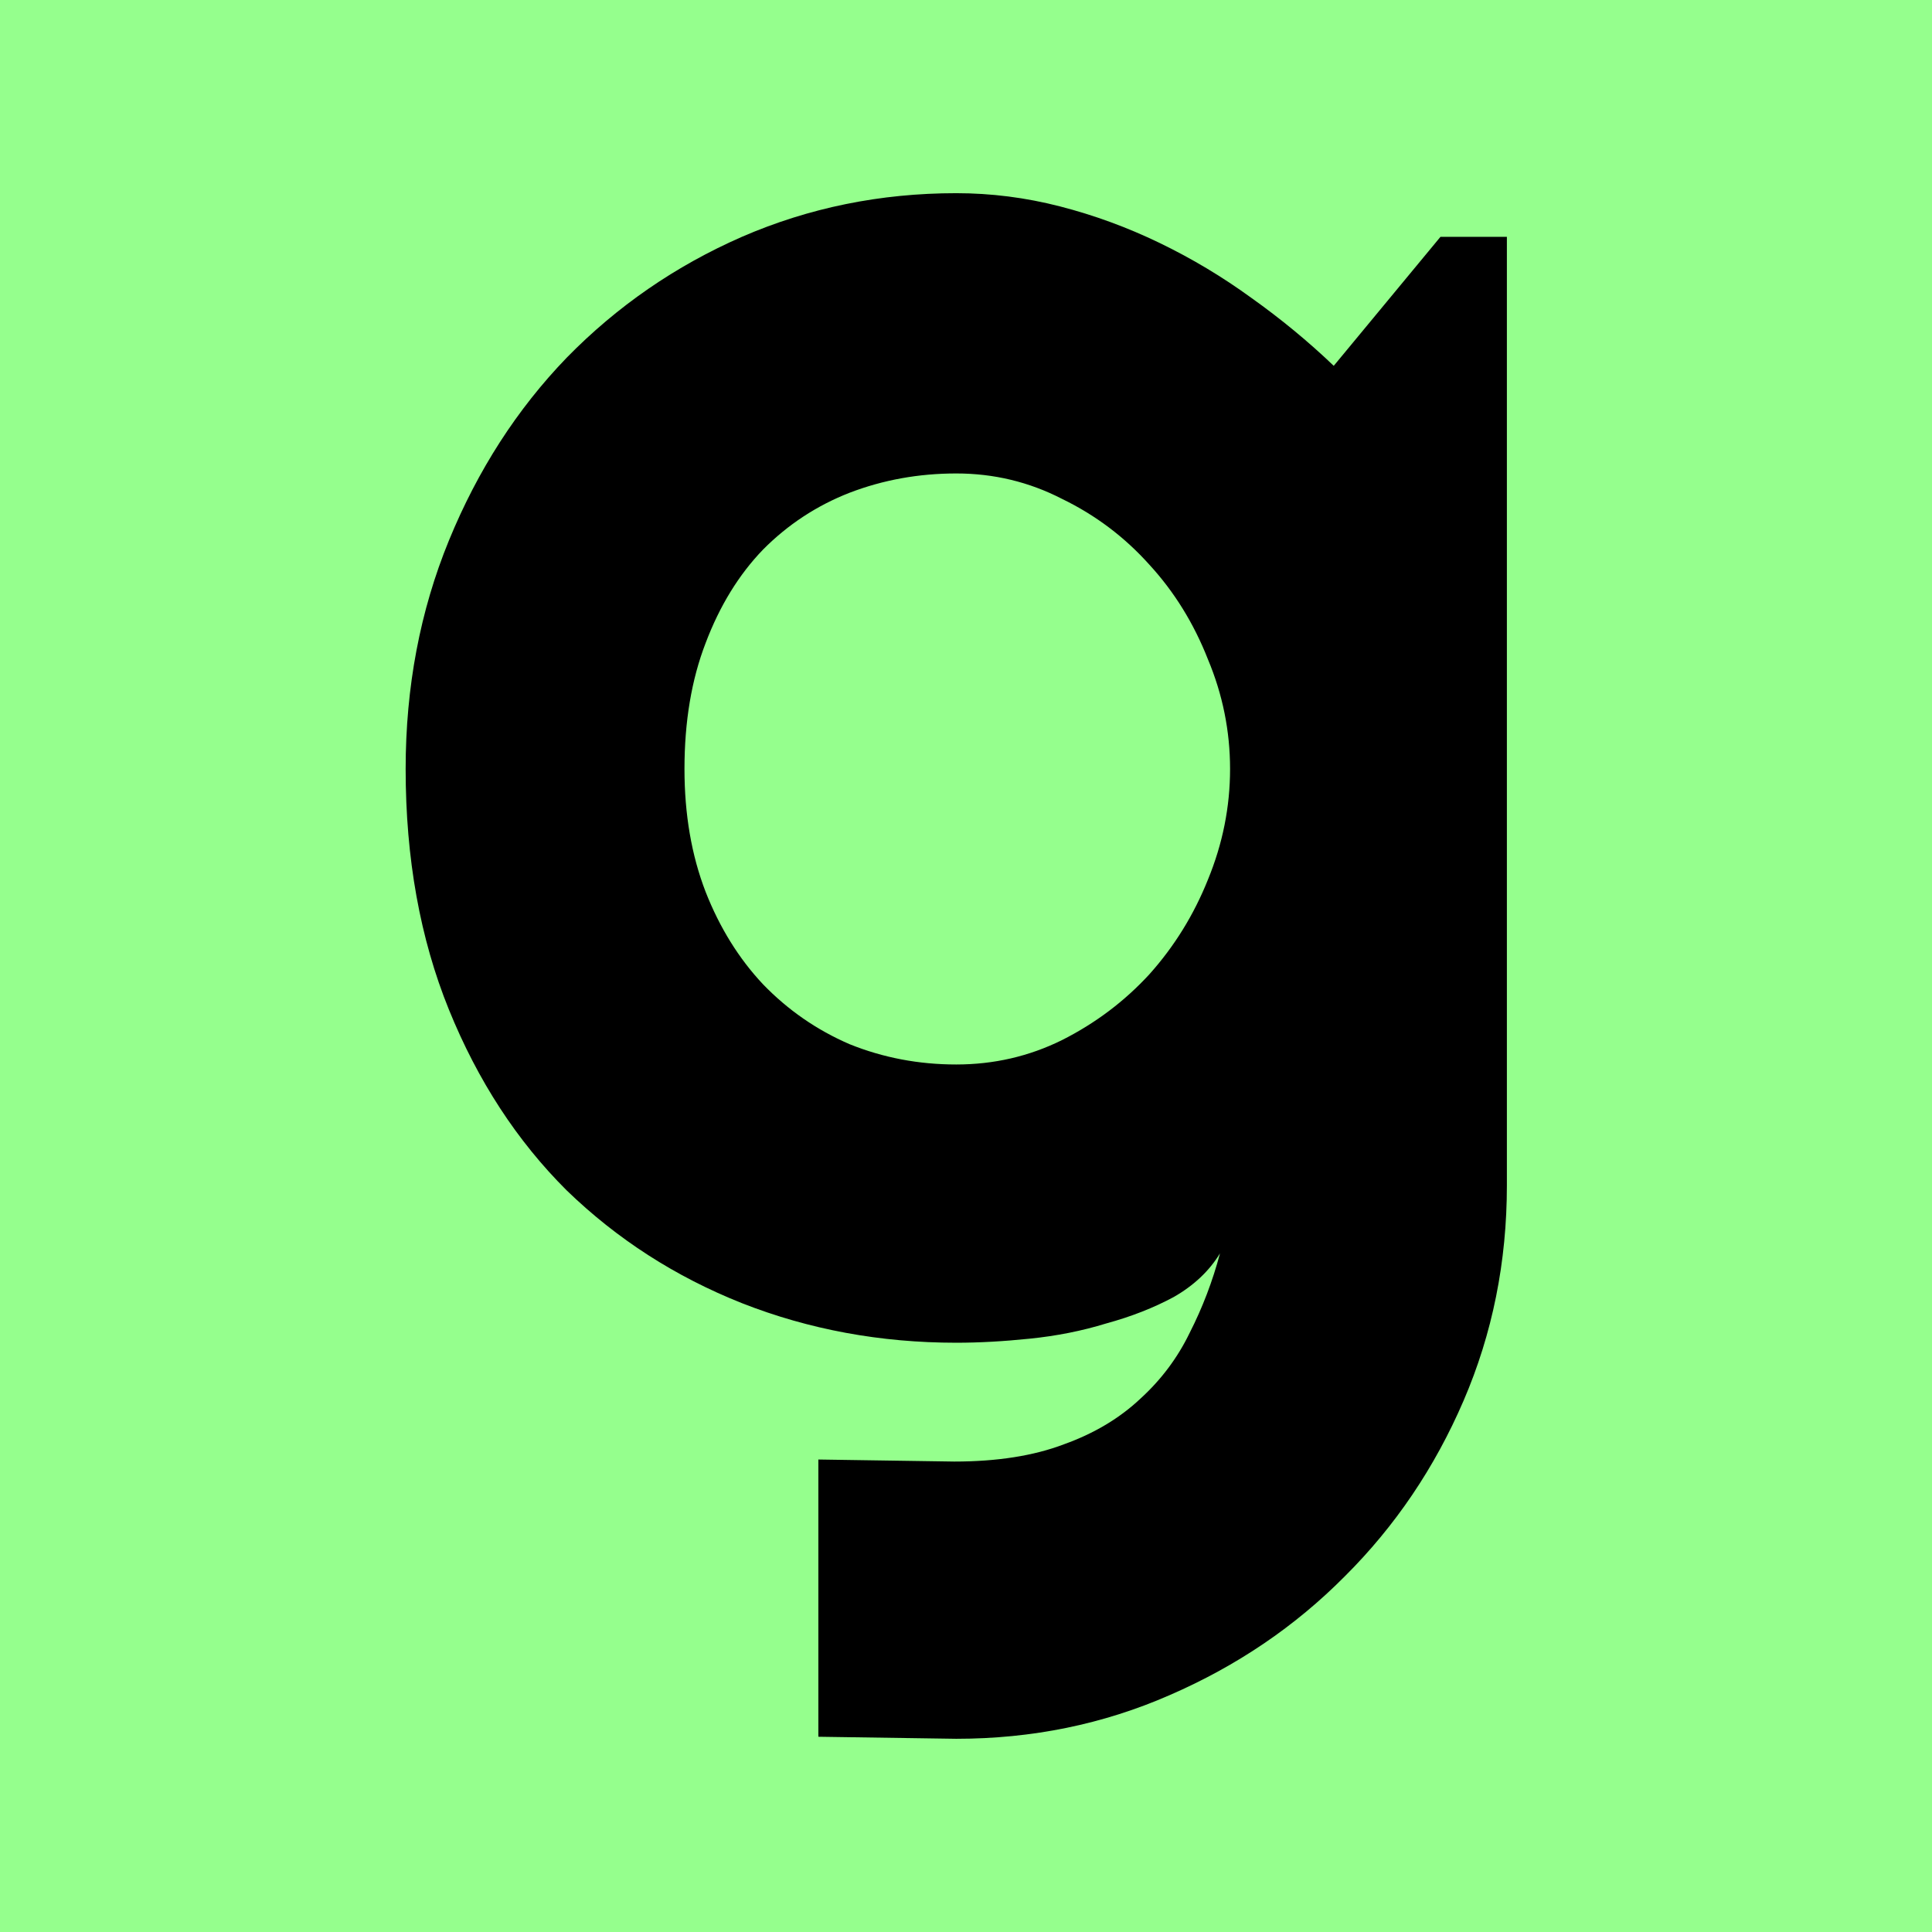
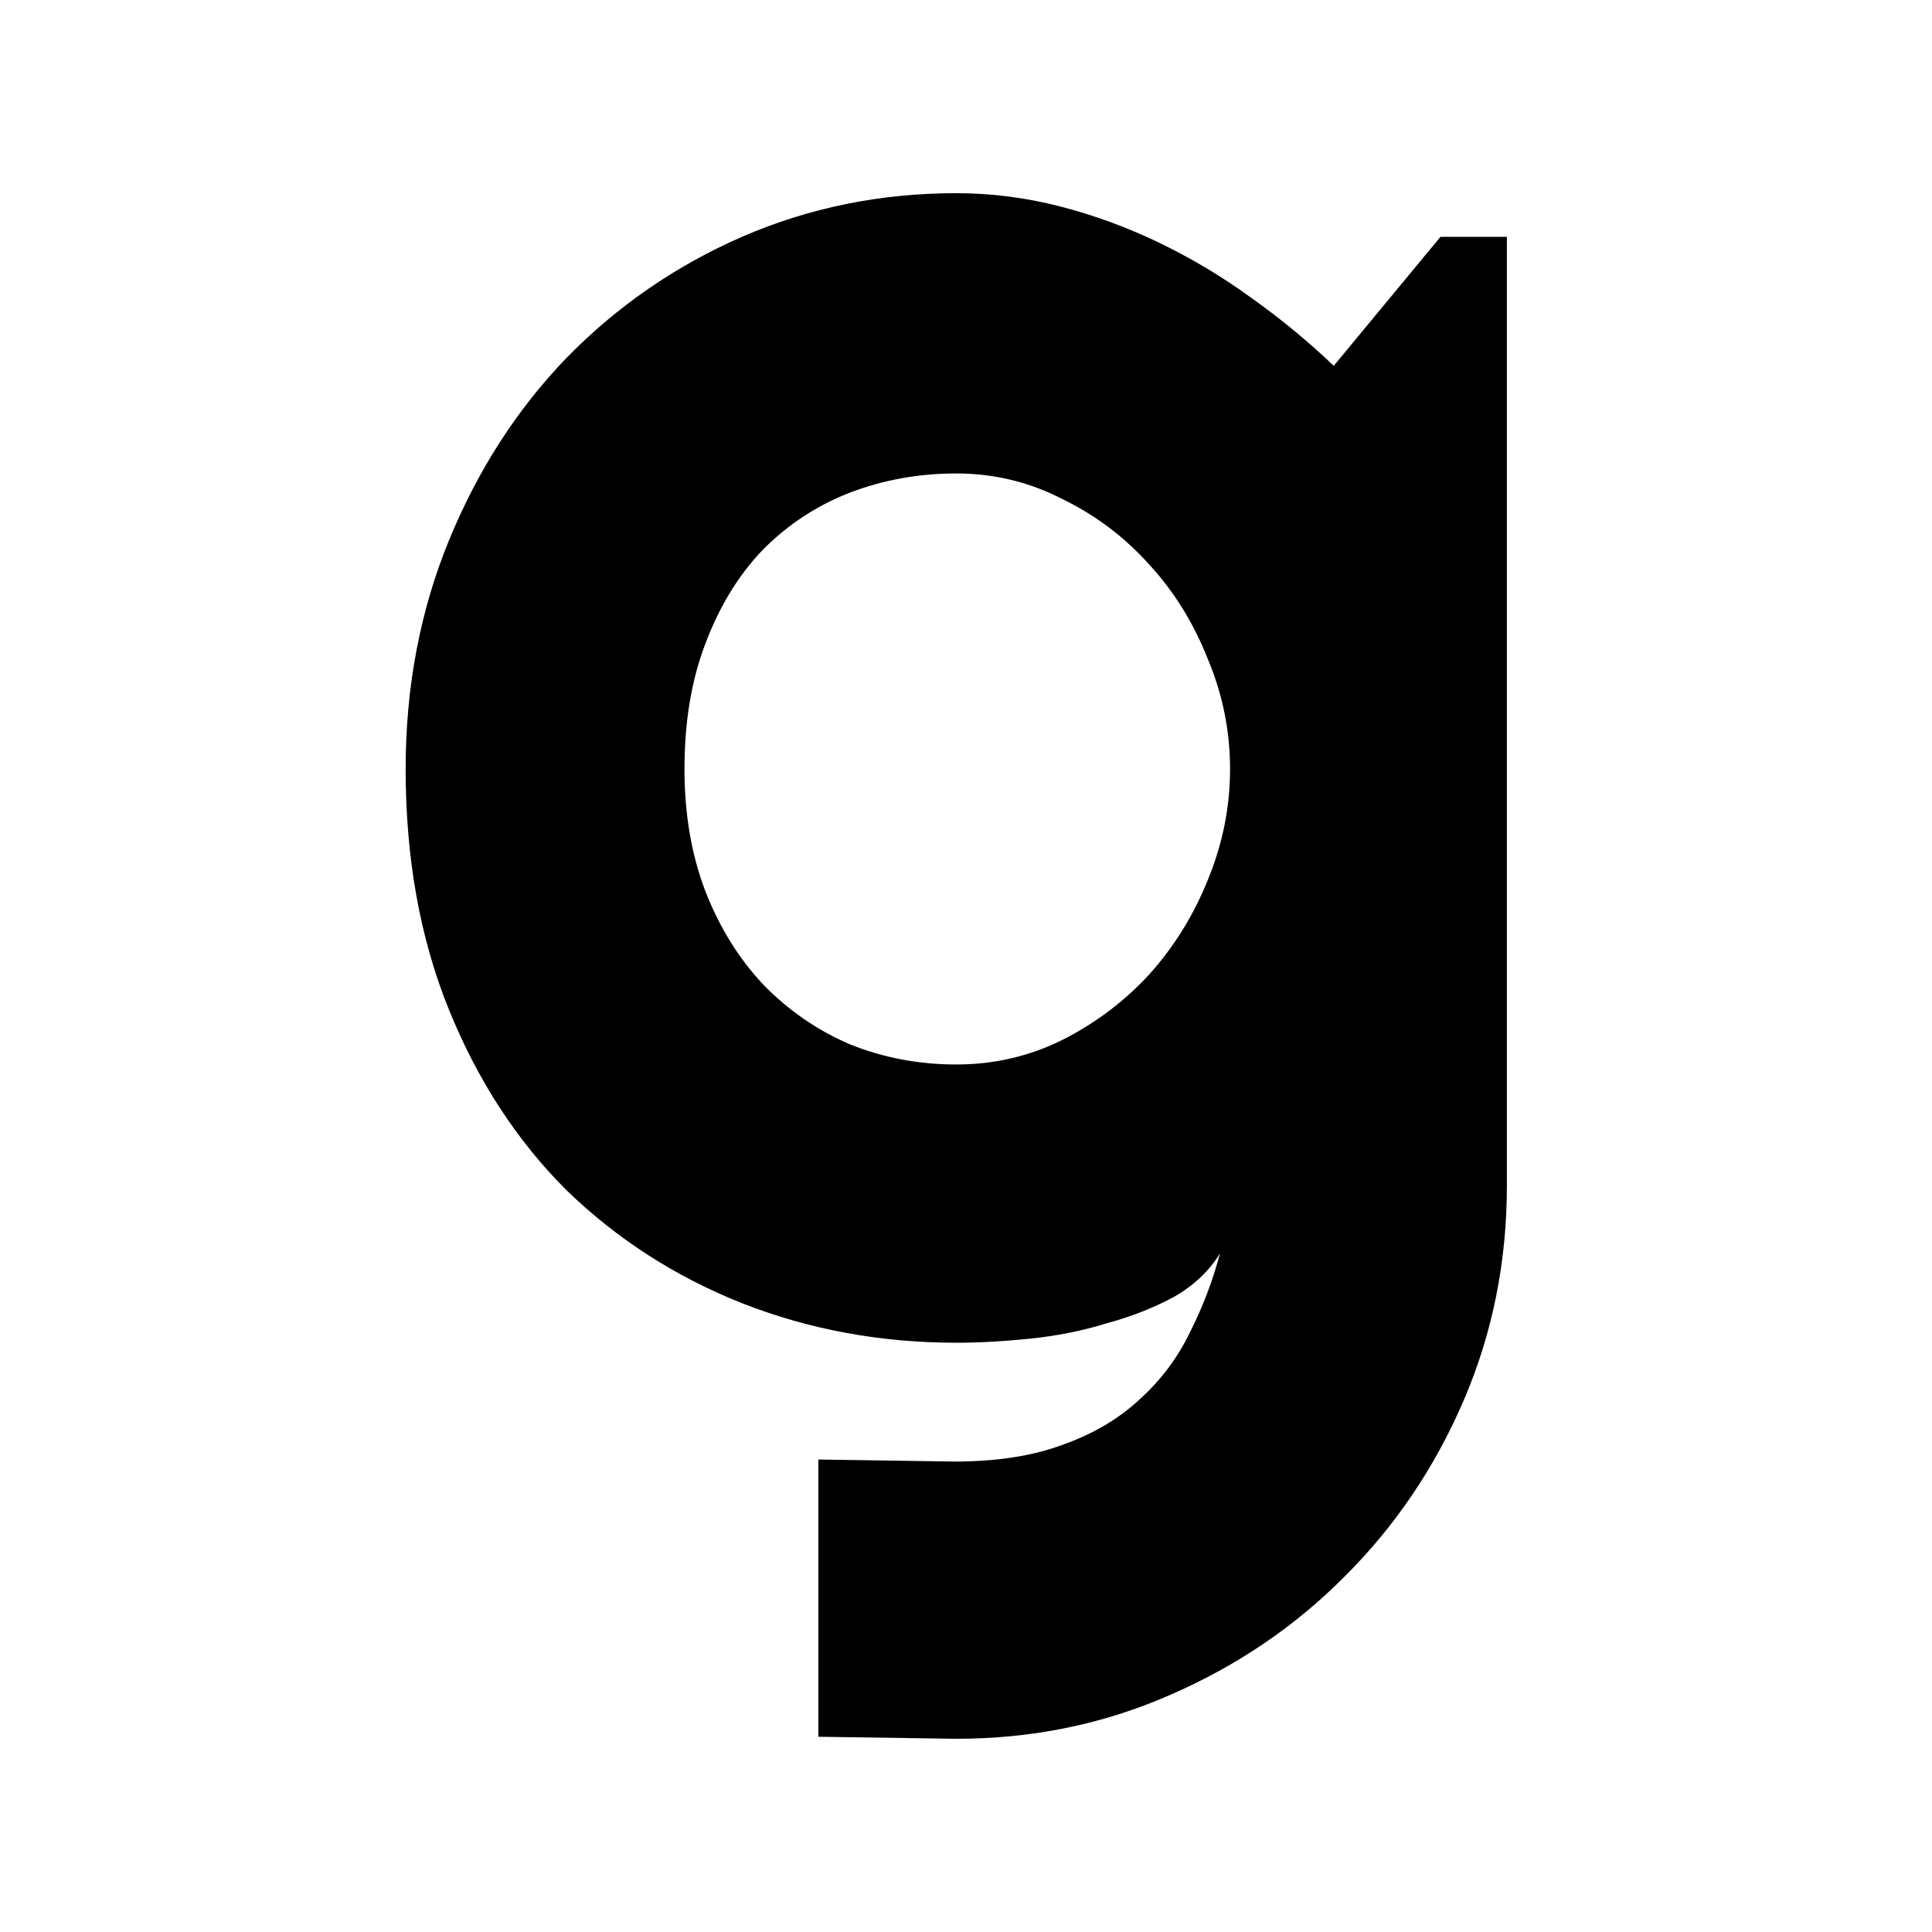
<svg xmlns="http://www.w3.org/2000/svg" width="256" height="256" viewBox="0 0 256 256" fill="none">
-   <rect width="256" height="256" fill="#95FF8D" />
-   <path d="M162.99 101.893C162.99 96.87 162.012 92.025 160.056 87.361C158.188 82.606 155.609 78.435 152.319 74.847C149.029 71.169 145.161 68.253 140.715 66.1C136.358 63.858 131.69 62.736 126.71 62.736C121.73 62.736 117.018 63.588 112.571 65.293C108.214 66.997 104.391 69.509 101.101 72.828C97.9 76.147 95.365 80.274 93.498 85.208C91.63 90.052 90.697 95.614 90.697 101.893C90.697 107.903 91.63 113.331 93.498 118.175C95.365 122.929 97.9 127.011 101.101 130.42C104.391 133.829 108.214 136.475 112.571 138.359C117.018 140.153 121.73 141.05 126.71 141.05C131.69 141.05 136.358 139.973 140.715 137.821C145.161 135.578 149.029 132.662 152.319 129.074C155.609 125.396 158.188 121.225 160.056 116.56C162.012 111.806 162.99 106.917 162.99 101.893ZM199.67 157.063C199.67 167.199 197.758 176.708 193.935 185.589C190.111 194.47 184.865 202.23 178.195 208.868C171.615 215.506 163.879 220.754 154.987 224.612C146.184 228.469 136.758 230.398 126.71 230.398L108.437 230.129V193.394L126.443 193.663C132.134 193.663 136.98 192.9 140.982 191.375C144.983 189.94 148.362 187.922 151.119 185.32C153.875 182.808 156.054 179.893 157.655 176.574C159.344 173.255 160.678 169.756 161.656 166.078C160.233 168.41 158.188 170.339 155.521 171.864C152.853 173.299 149.874 174.466 146.584 175.363C143.383 176.349 140.004 177.022 136.447 177.381C132.979 177.74 129.733 177.919 126.71 177.919C116.662 177.919 107.192 176.17 98.3 172.672C89.496 169.173 81.76 164.194 75.091 157.735C68.511 151.187 63.309 143.203 59.485 133.784C55.662 124.365 53.75 113.734 53.75 101.893C53.75 91.039 55.662 80.947 59.485 71.617C63.309 62.288 68.511 54.214 75.091 47.396C81.76 40.579 89.496 35.241 98.3 31.384C107.192 27.526 116.662 25.598 126.71 25.598C131.334 25.598 135.913 26.181 140.448 27.347C144.983 28.513 149.385 30.128 153.653 32.191C157.921 34.254 161.967 36.676 165.791 39.457C169.703 42.238 173.349 45.243 176.728 48.473L190.867 31.384H199.67V157.063Z" fill="black" />
+   <path d="M162.99 101.893C162.99 96.87 162.012 92.025 160.056 87.361C158.188 82.606 155.609 78.435 152.319 74.847C149.029 71.169 145.161 68.253 140.715 66.1C136.358 63.858 131.69 62.736 126.71 62.736C121.73 62.736 117.018 63.588 112.571 65.293C108.214 66.997 104.391 69.509 101.101 72.828C97.9 76.147 95.365 80.274 93.498 85.208C91.63 90.052 90.697 95.614 90.697 101.893C90.697 107.903 91.63 113.331 93.498 118.175C95.365 122.929 97.9 127.011 101.101 130.42C104.391 133.829 108.214 136.475 112.571 138.359C117.018 140.153 121.73 141.05 126.71 141.05C131.69 141.05 136.358 139.973 140.715 137.821C145.161 135.578 149.029 132.662 152.319 129.074C155.609 125.396 158.188 121.225 160.056 116.56C162.012 111.806 162.99 106.917 162.99 101.893ZM199.67 157.063C199.67 167.199 197.758 176.708 193.935 185.589C190.111 194.47 184.865 202.23 178.195 208.868C171.615 215.506 163.879 220.754 154.987 224.612C146.184 228.469 136.758 230.398 126.71 230.398L108.437 230.129V193.394L126.443 193.663C132.134 193.663 136.98 192.9 140.982 191.375C144.983 189.94 148.362 187.922 151.119 185.32C153.875 182.808 156.054 179.893 157.655 176.574C159.344 173.255 160.678 169.756 161.656 166.078C160.233 168.41 158.188 170.339 155.521 171.864C152.853 173.299 149.874 174.466 146.584 175.363C143.383 176.349 140.004 177.022 136.447 177.381C132.979 177.74 129.733 177.919 126.71 177.919C116.662 177.919 107.192 176.17 98.3 172.672C89.496 169.173 81.76 164.194 75.091 157.735C68.511 151.187 63.309 143.203 59.485 133.784C55.662 124.365 53.75 113.734 53.75 101.893C53.75 91.039 55.662 80.947 59.485 71.617C63.309 62.288 68.511 54.214 75.091 47.396C81.76 40.579 89.496 35.241 98.3 31.384C107.192 27.526 116.662 25.598 126.71 25.598C131.334 25.598 135.913 26.181 140.448 27.347C144.983 28.513 149.385 30.128 153.653 32.191C157.921 34.254 161.967 36.676 165.791 39.457C169.703 42.238 173.349 45.243 176.728 48.473L190.867 31.384H199.67Z" fill="black" />
</svg>